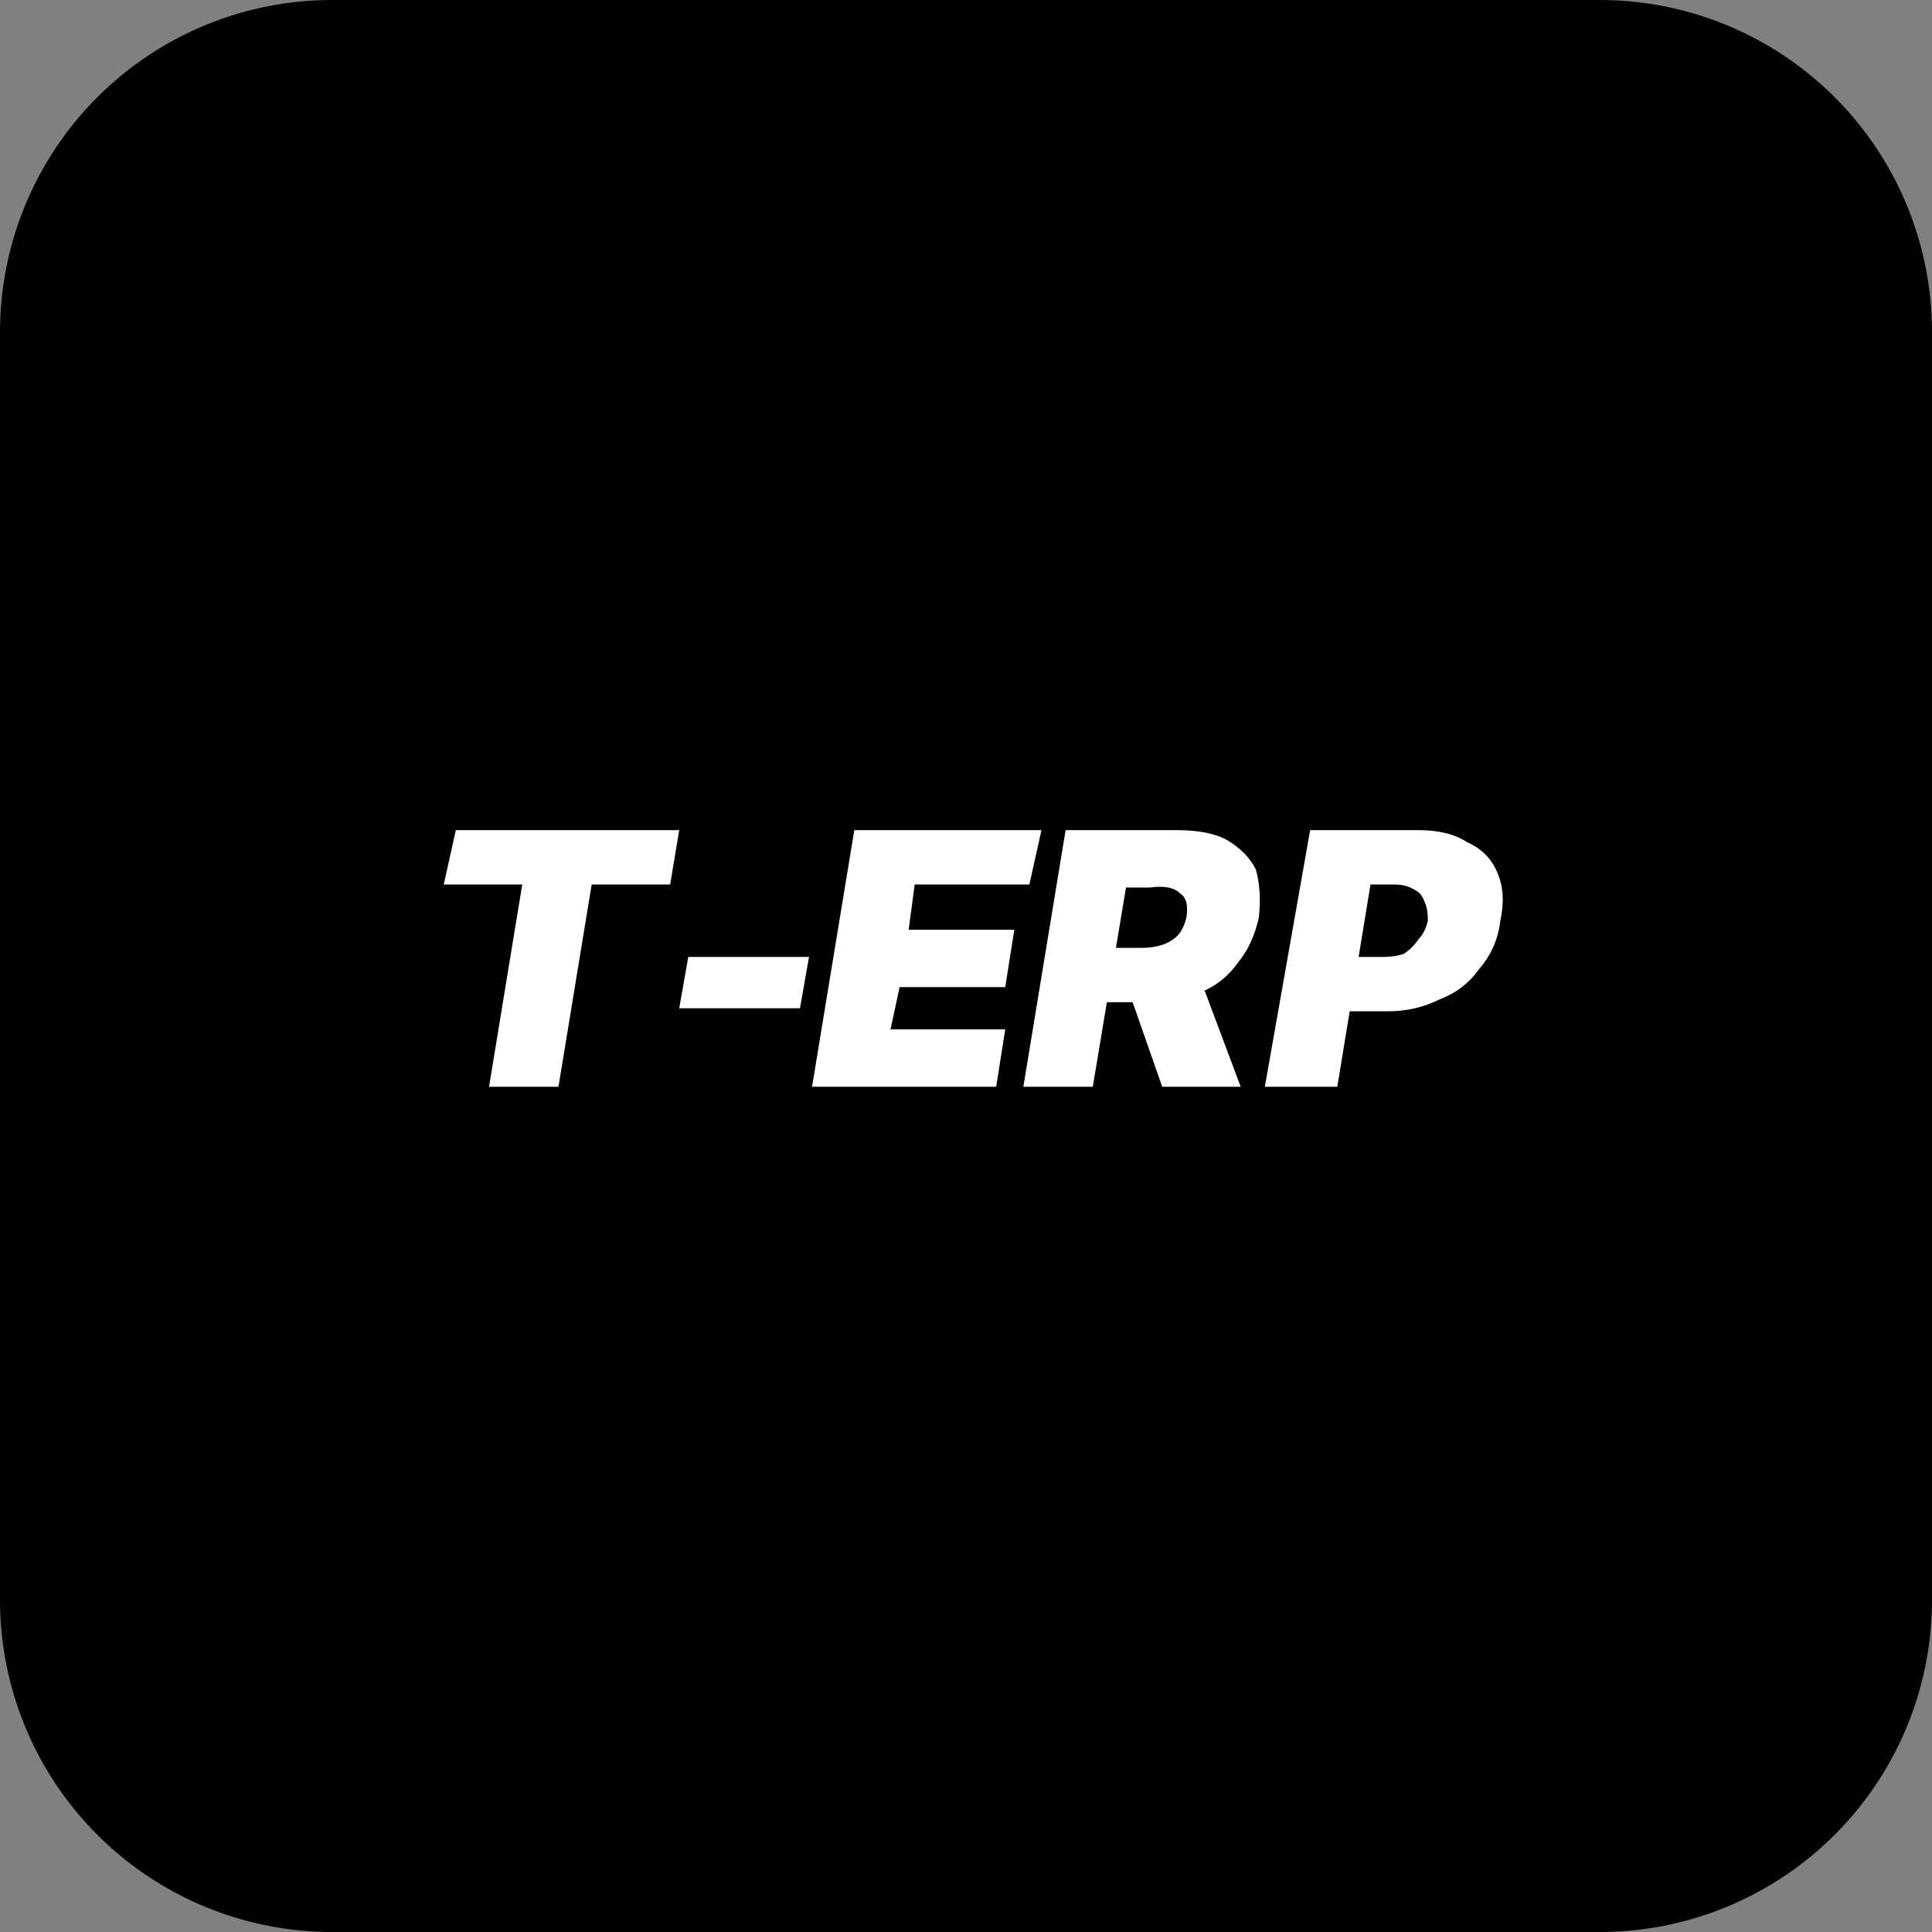
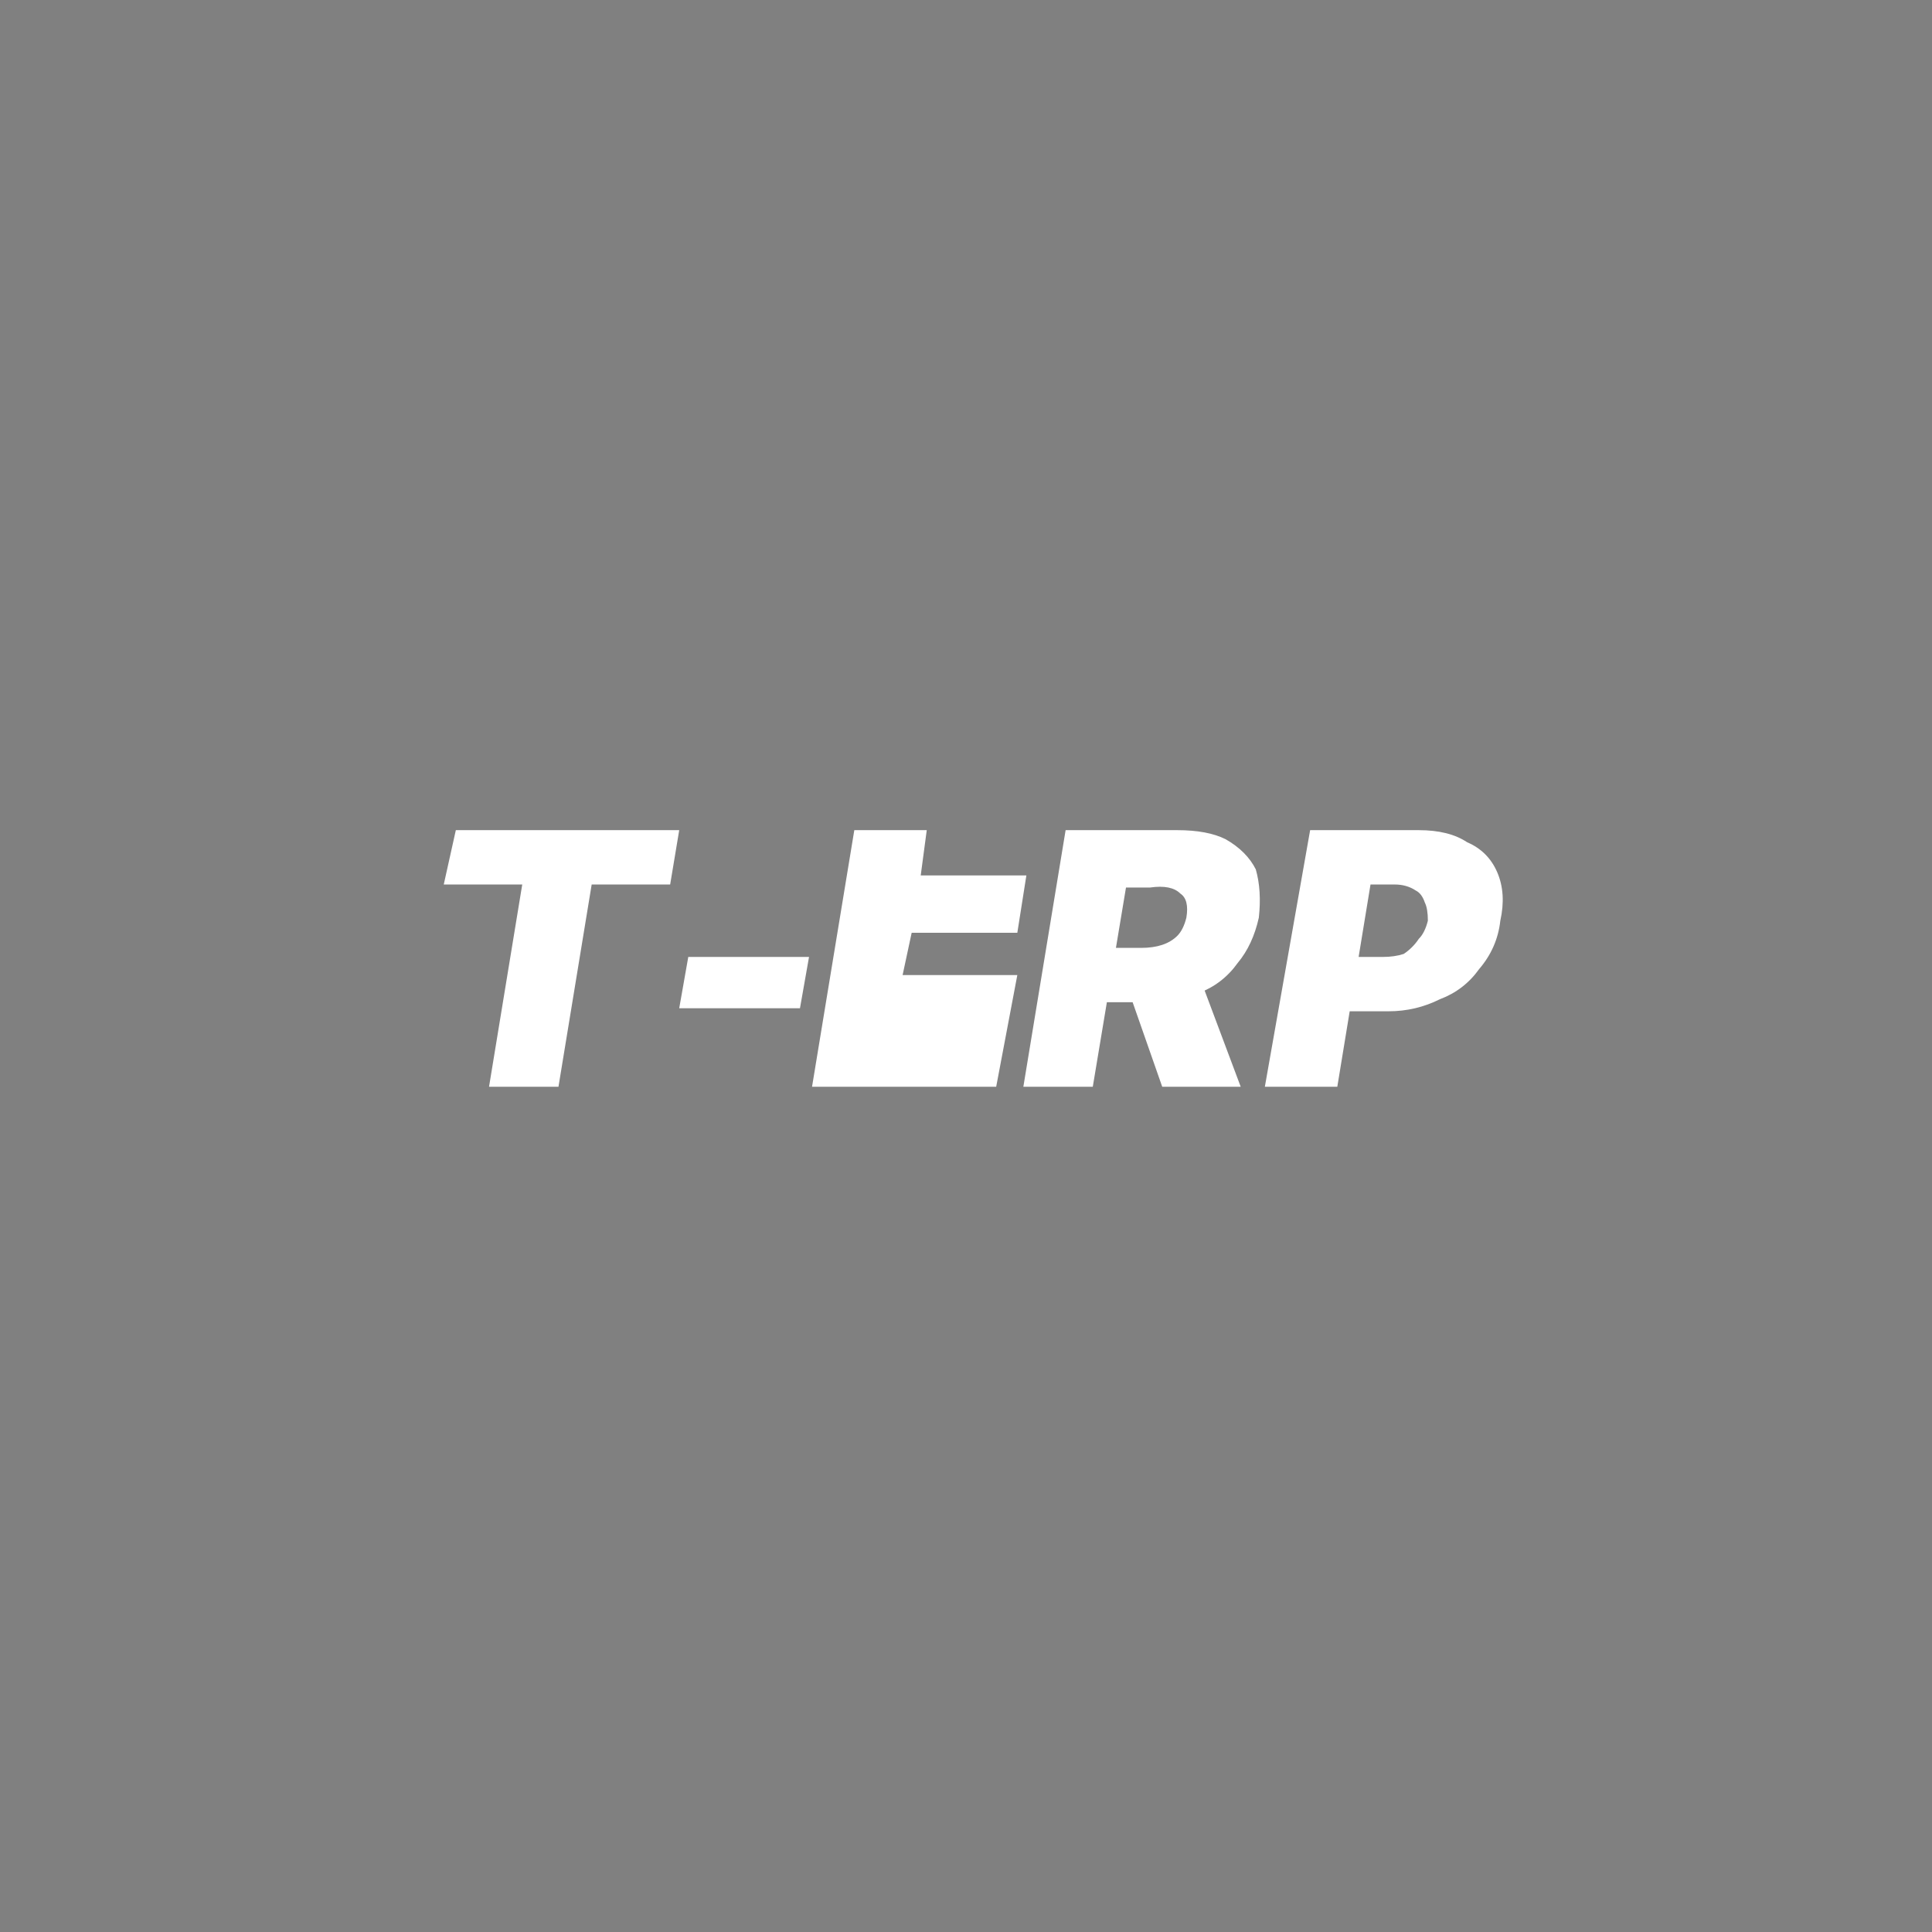
<svg xmlns="http://www.w3.org/2000/svg" width="64" height="64" version="1.2">
  <rect width="100%" height="100%" fill="#808080" stroke="none" />
-   <path fill-rule="evenodd" d="M53 11v42H11V11z" style="fill:#000;stroke:#000;stroke-linecap:round;stroke-linejoin:round;stroke-width:22" />
-   <path d="M17.3 29.3h-2.6l.4-1.8h7.4l-.3 1.8h-2.6L18.5 36h-2.3zm5.5 2.4h4l-.3 1.7h-4zM33 36h-6.1l1.4-8.5h6.2l-.4 1.8h-3.8l-.2 1.5h3.5l-.3 1.9h-3.5l-.3 1.4h3.8zm3.2 0h-2.3l1.4-8.5H39q1 0 1.6.3.7.4 1 1 .2.7.1 1.6-.2.9-.7 1.5-.5.7-1.3 1-.8.3-1.7.3h-2.2l.3-1.8h1.7q.4 0 .7-.1.3-.1.5-.3.2-.2.3-.6.1-.6-.2-.8-.3-.3-1-.2h-.8zm4.9 0h-2.6l-1.4-4h2.5zm3.2 0h-2.4l1.5-8.5H47q1 0 1.6.4.7.3 1 1 .3.7.1 1.6-.1.9-.7 1.6-.5.7-1.3 1-.8.4-1.7.4h-2.2l.3-1.8h1.7q.4 0 .7-.1.3-.2.5-.5.2-.2.3-.6 0-.4-.1-.6-.1-.3-.3-.4-.3-.2-.7-.2h-.8z" aria-label="T-ERP" style="fill:#fff" />
+   <path d="M17.3 29.3h-2.6l.4-1.8h7.4l-.3 1.8h-2.6L18.5 36h-2.3zm5.5 2.4h4l-.3 1.7h-4zM33 36h-6.1l1.4-8.5h6.2h-3.8l-.2 1.5h3.5l-.3 1.9h-3.5l-.3 1.4h3.8zm3.2 0h-2.3l1.4-8.5H39q1 0 1.6.3.7.4 1 1 .2.7.1 1.6-.2.9-.7 1.5-.5.7-1.3 1-.8.3-1.7.3h-2.2l.3-1.8h1.7q.4 0 .7-.1.3-.1.5-.3.2-.2.3-.6.1-.6-.2-.8-.3-.3-1-.2h-.8zm4.9 0h-2.6l-1.4-4h2.5zm3.2 0h-2.4l1.5-8.5H47q1 0 1.6.4.7.3 1 1 .3.7.1 1.6-.1.9-.7 1.6-.5.7-1.3 1-.8.4-1.7.4h-2.2l.3-1.8h1.7q.4 0 .7-.1.3-.2.5-.5.2-.2.3-.6 0-.4-.1-.6-.1-.3-.3-.4-.3-.2-.7-.2h-.8z" aria-label="T-ERP" style="fill:#fff" />
</svg>